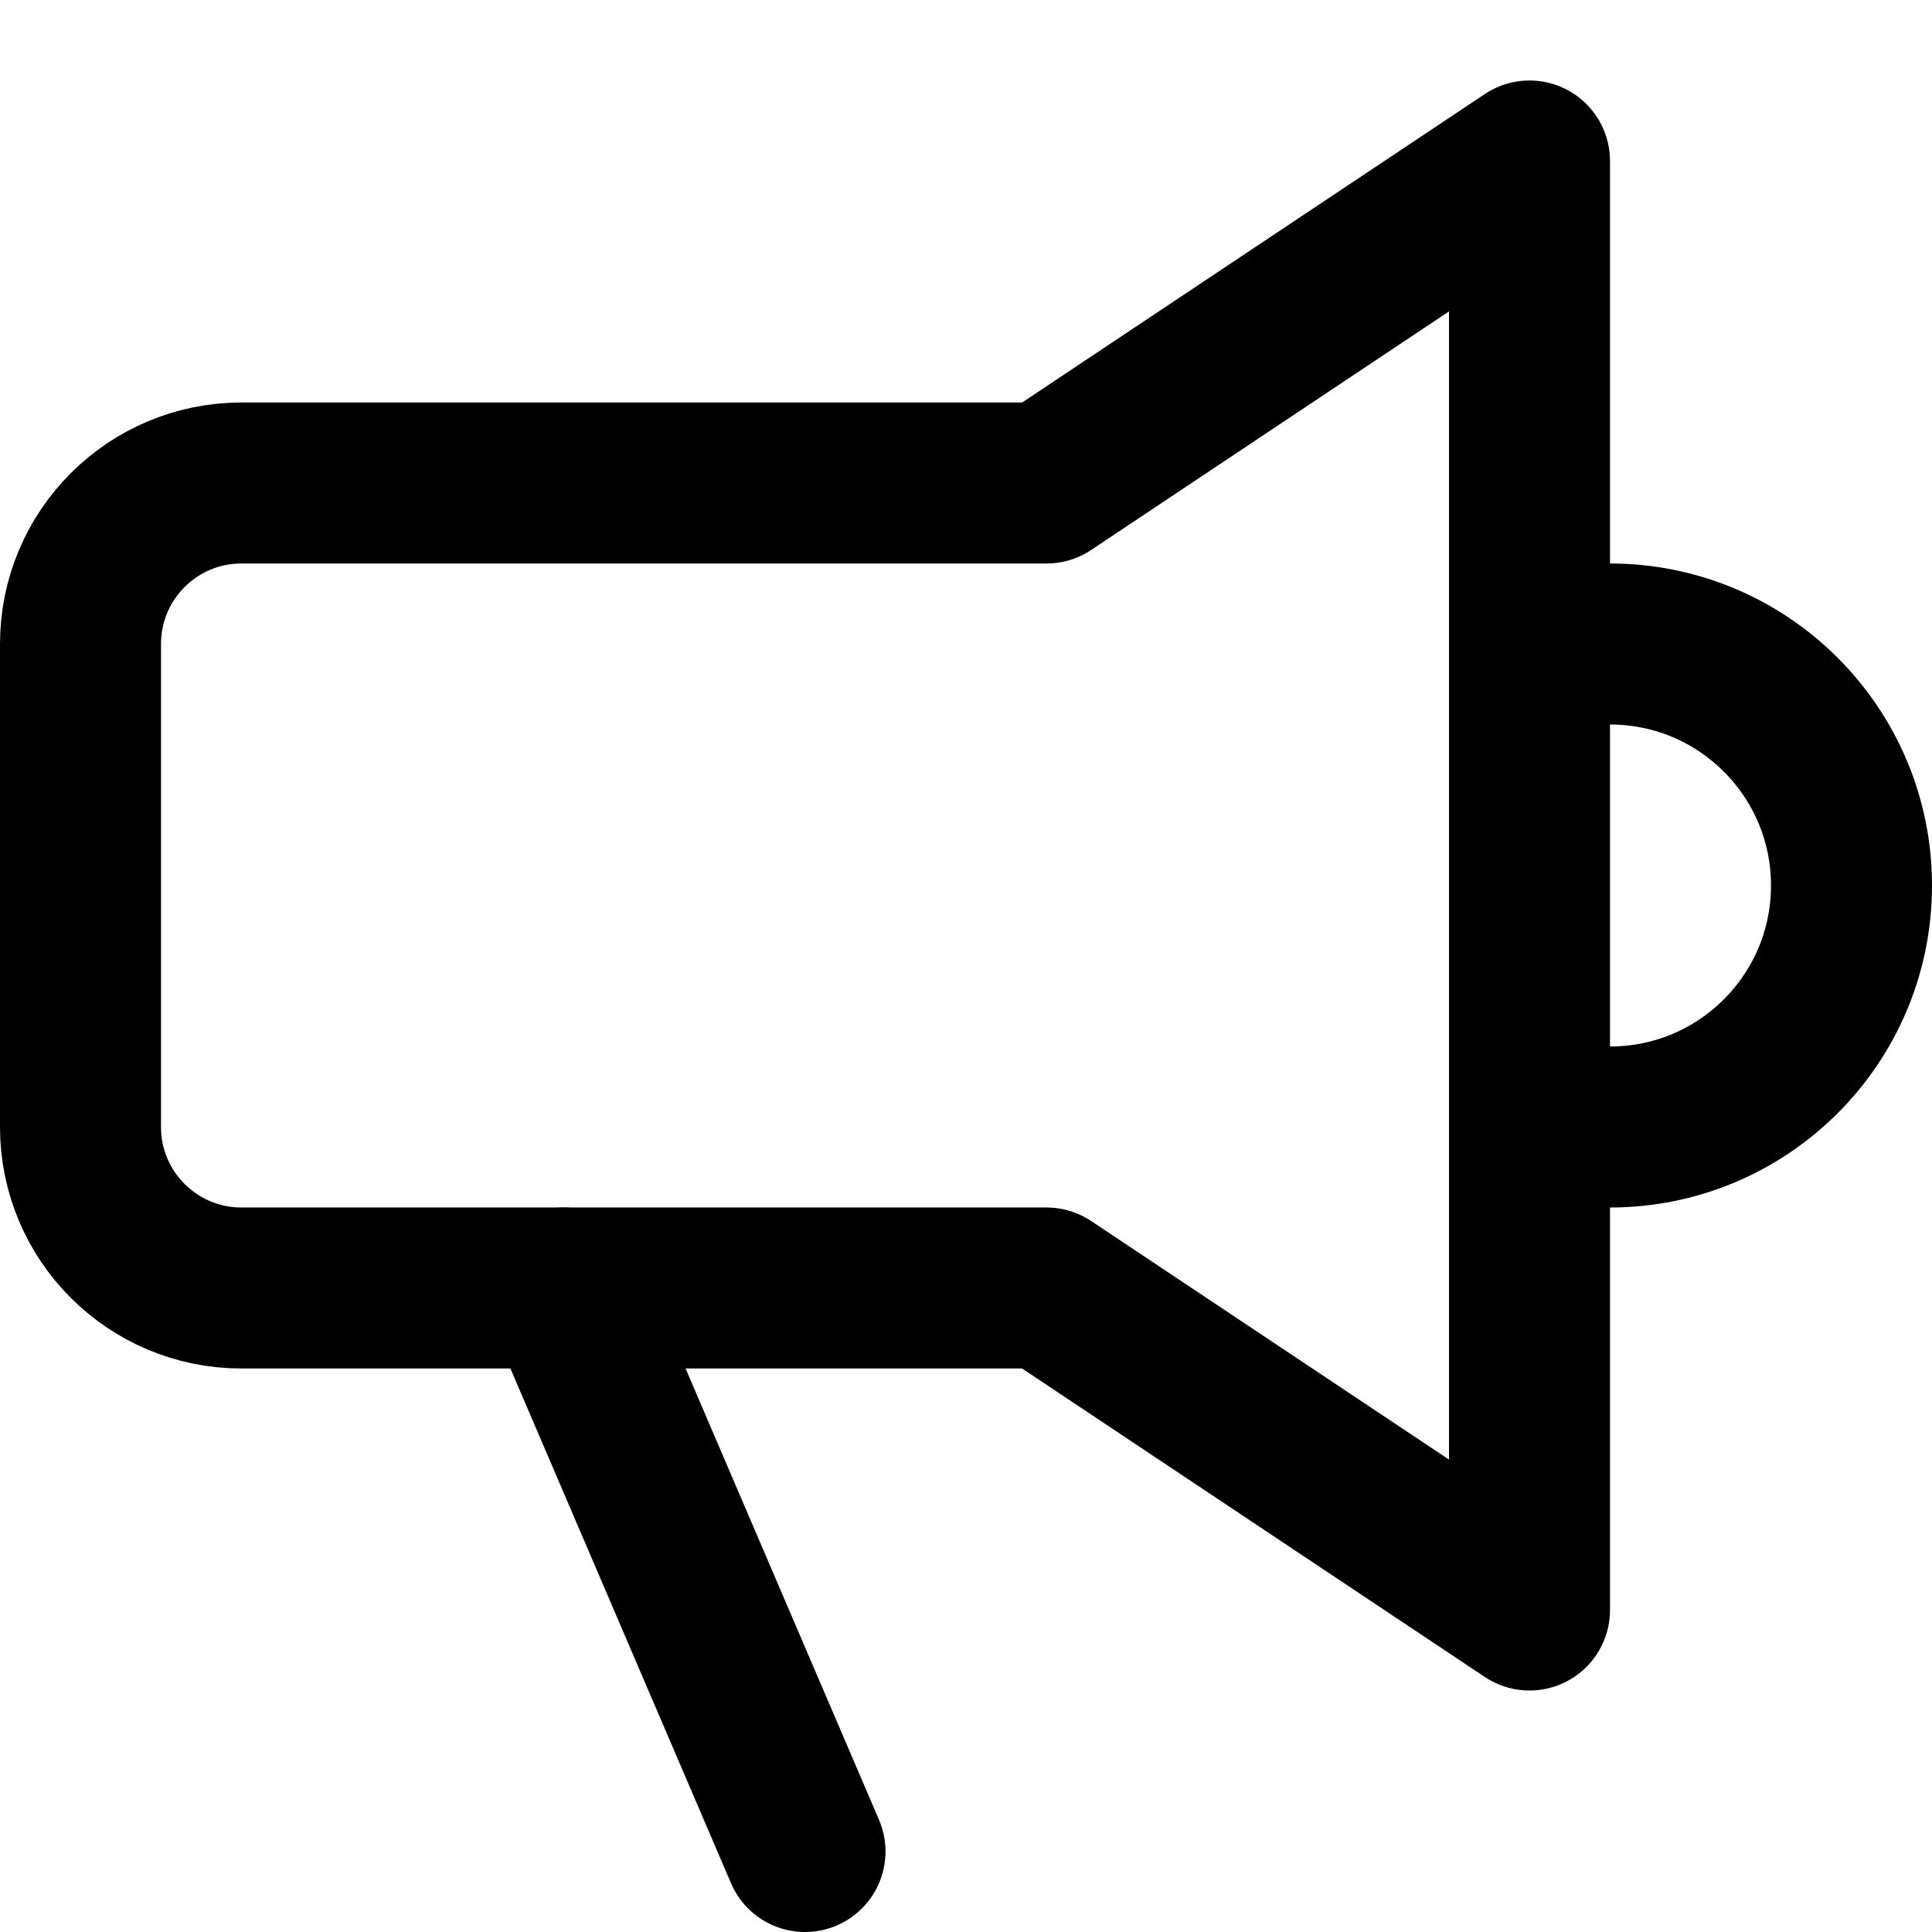
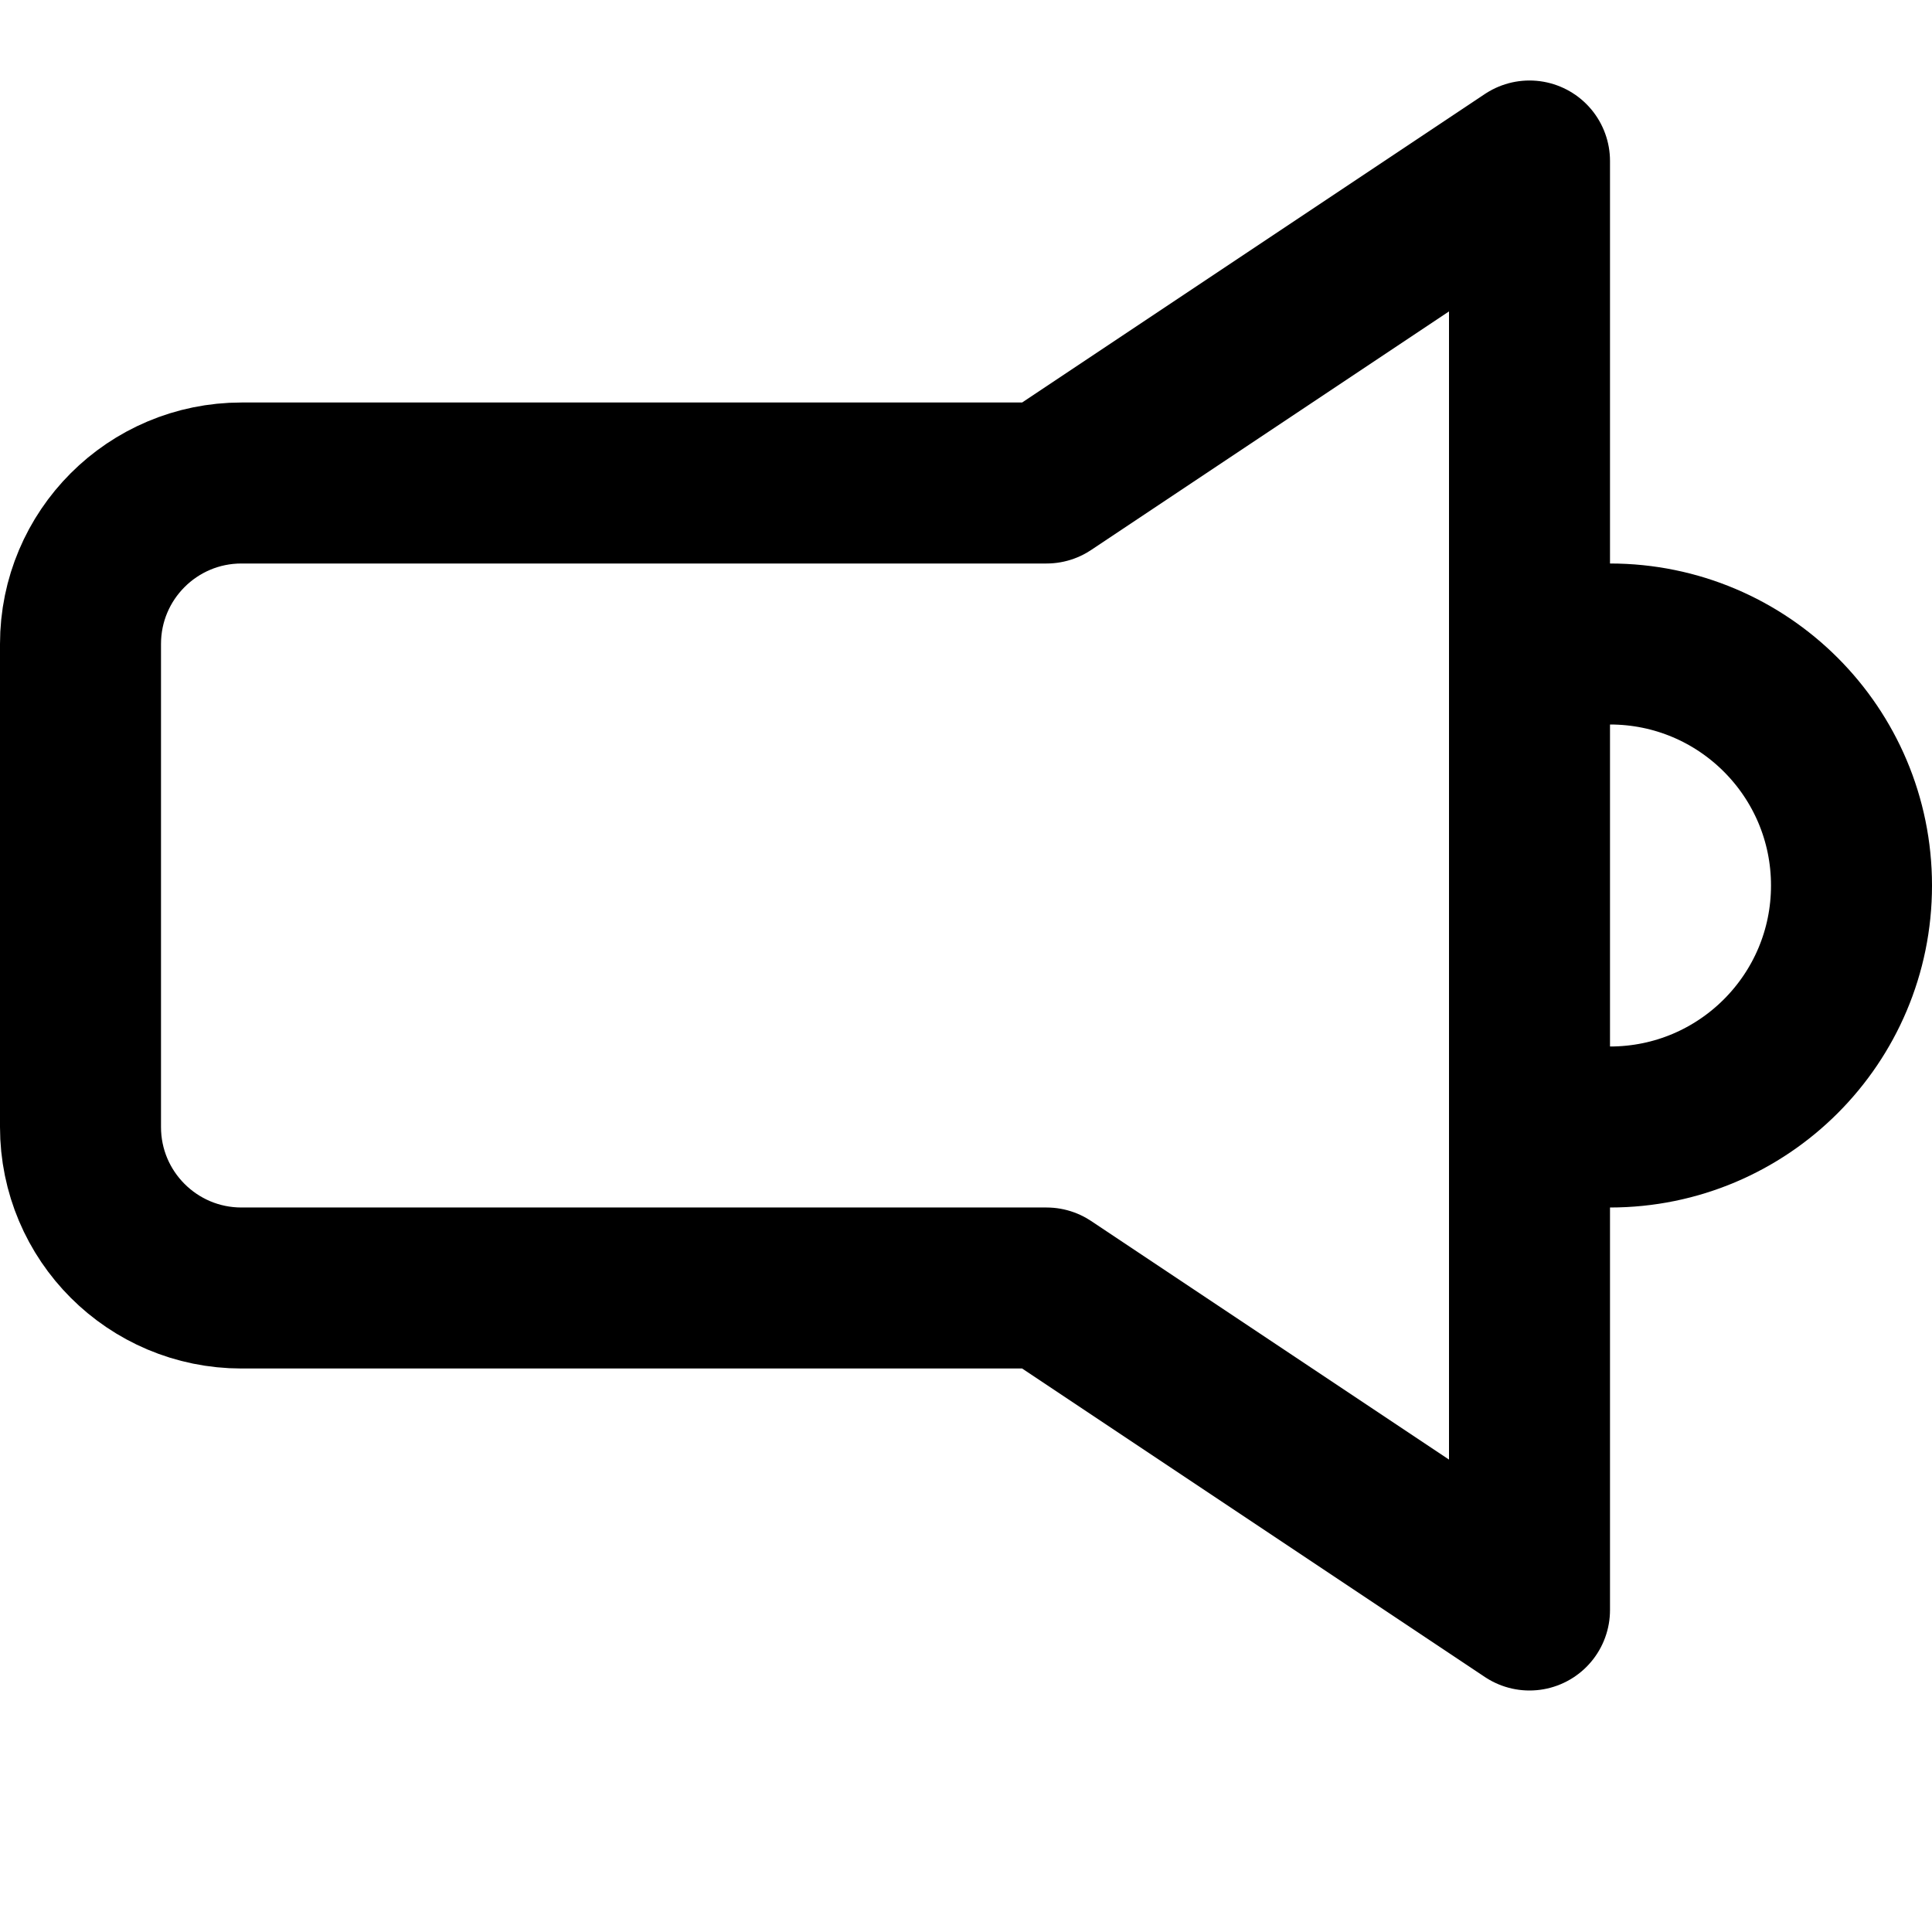
<svg xmlns="http://www.w3.org/2000/svg" enable-background="new 0 0 24 24" viewBox="0 0 24 24">
  <g style="fill:none;stroke:#000;stroke-width:2;stroke-linecap:round;stroke-linejoin:round;stroke-miterlimit:10">
    <path d="m19 8h1c1.657 0 3 1.343 3 3s-1.343 3-3 3h-1" />
    <path d="m1 8v6c0 1.105.895 2 2 2h10l6 4v-18l-6 4h-10c-1.105 0-2 .895-2 2z" />
-     <path d="m7 16 3 7" />
  </g>
</svg>